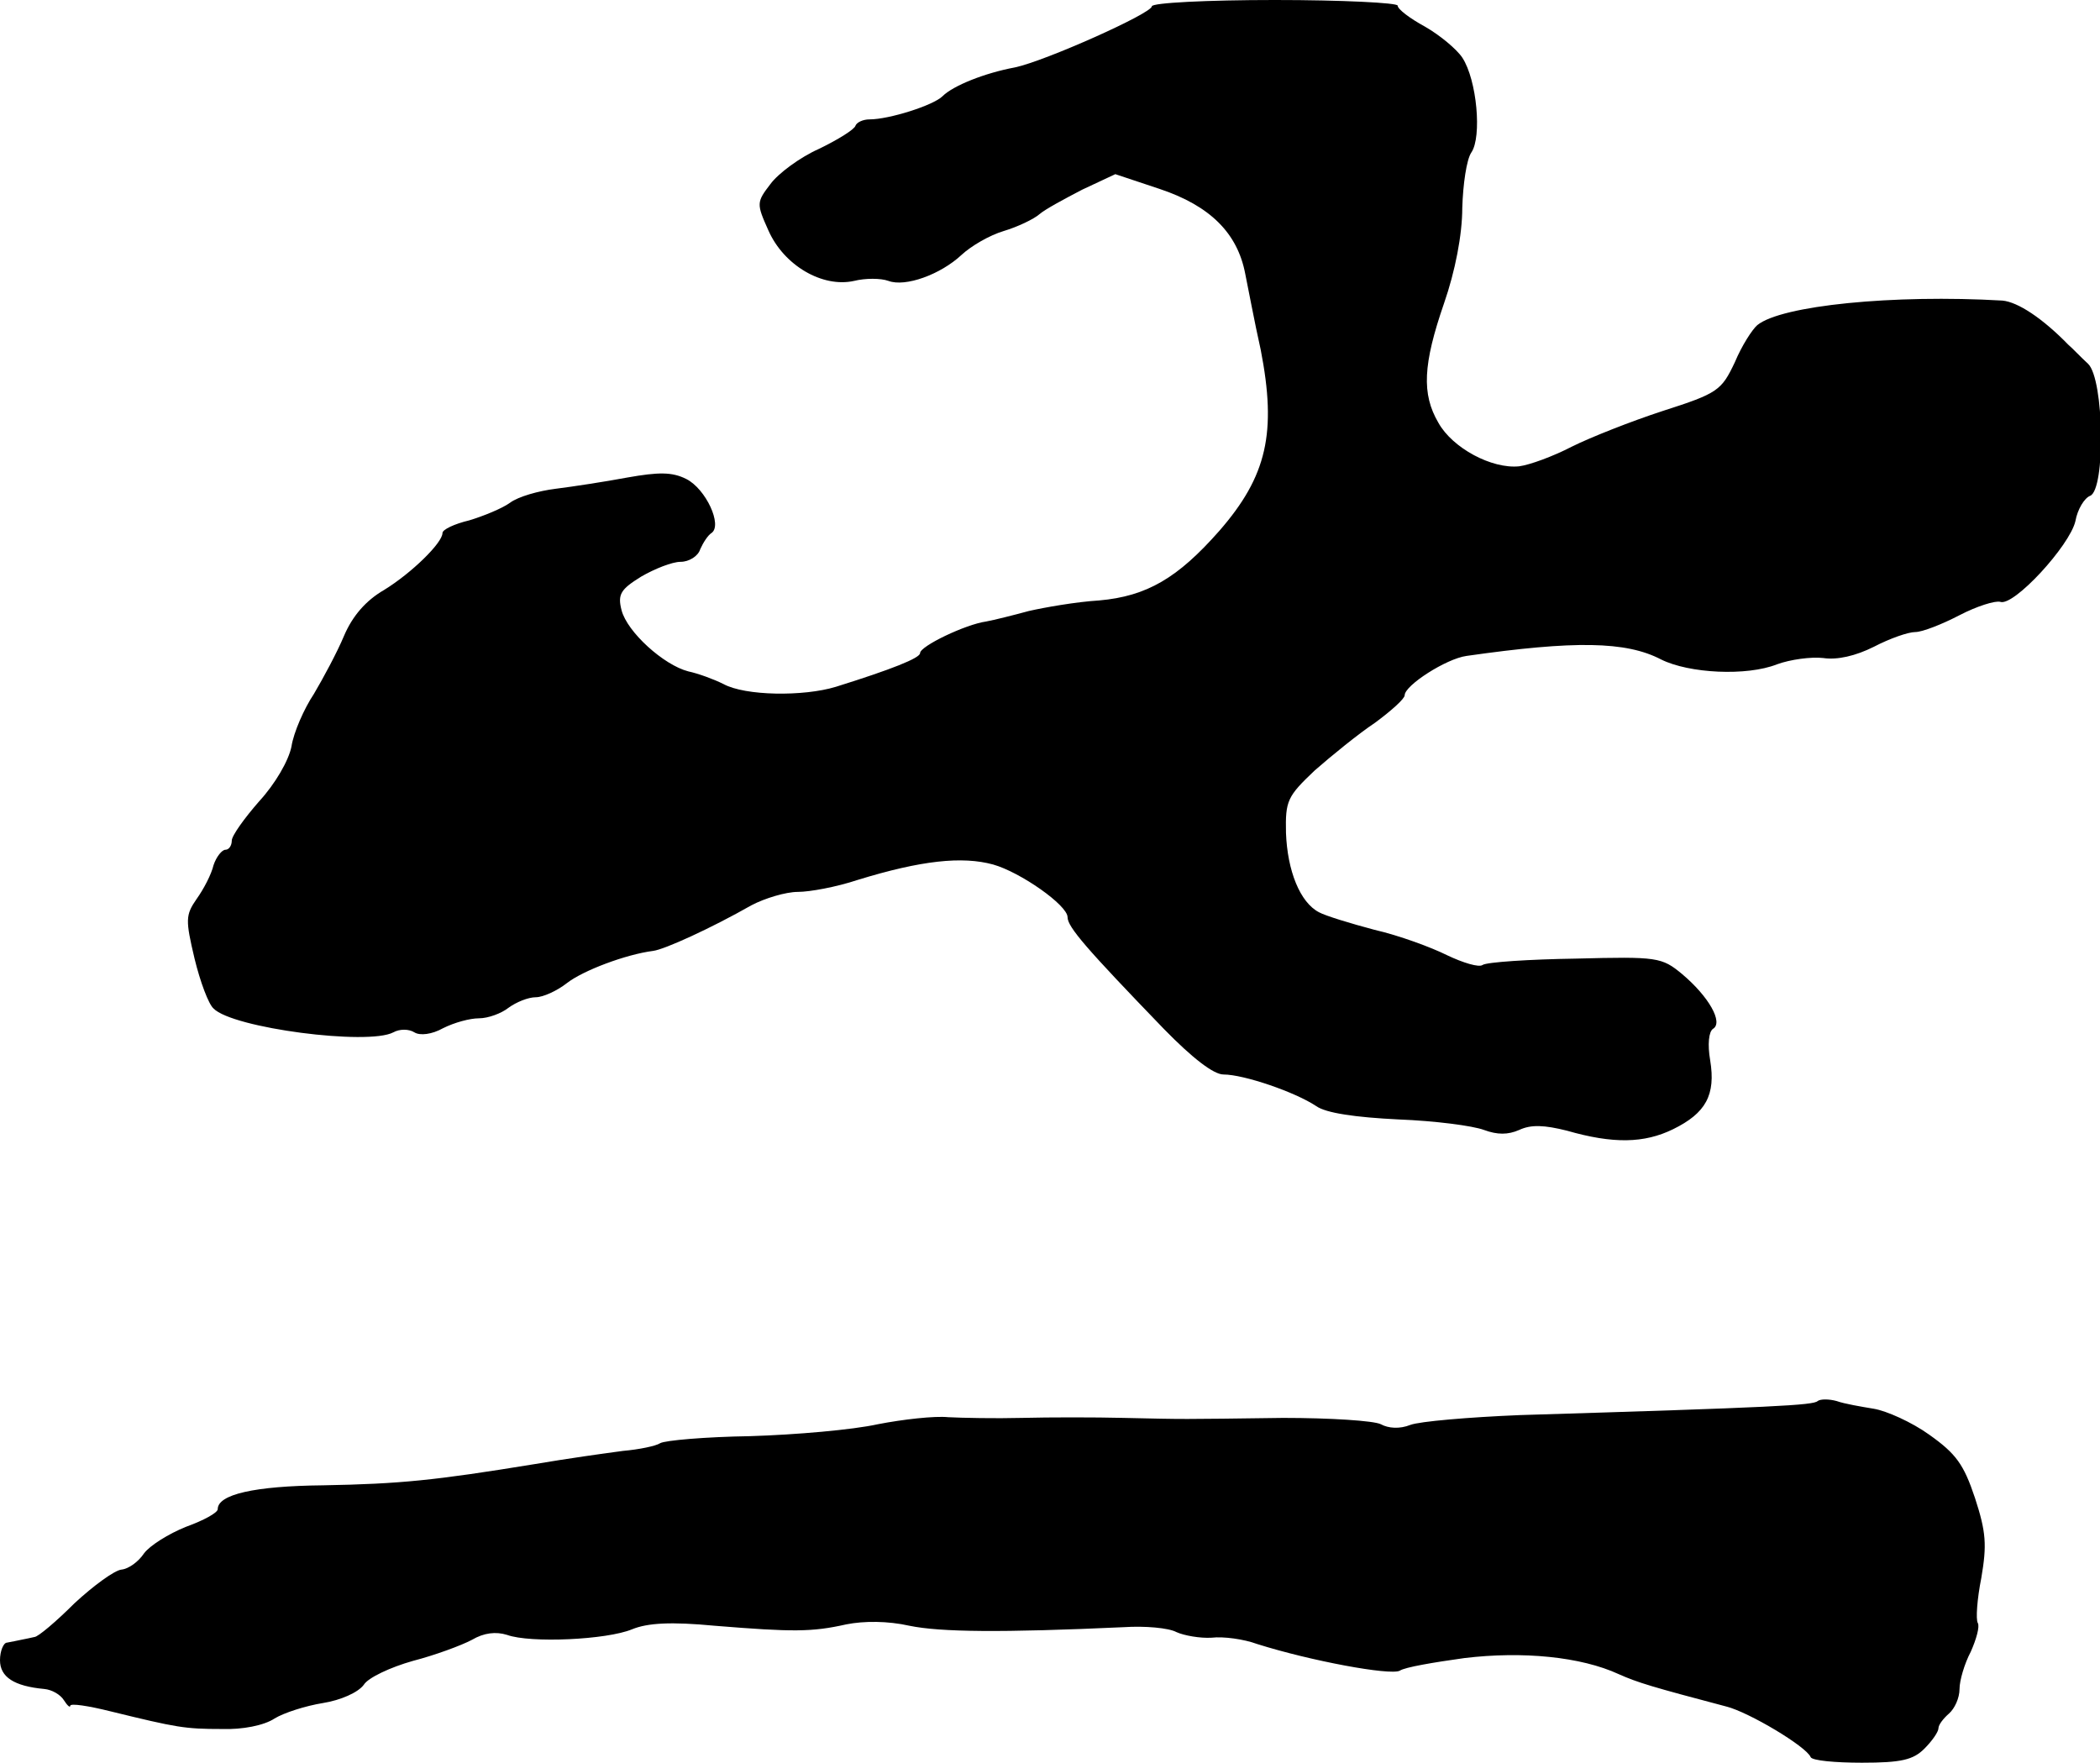
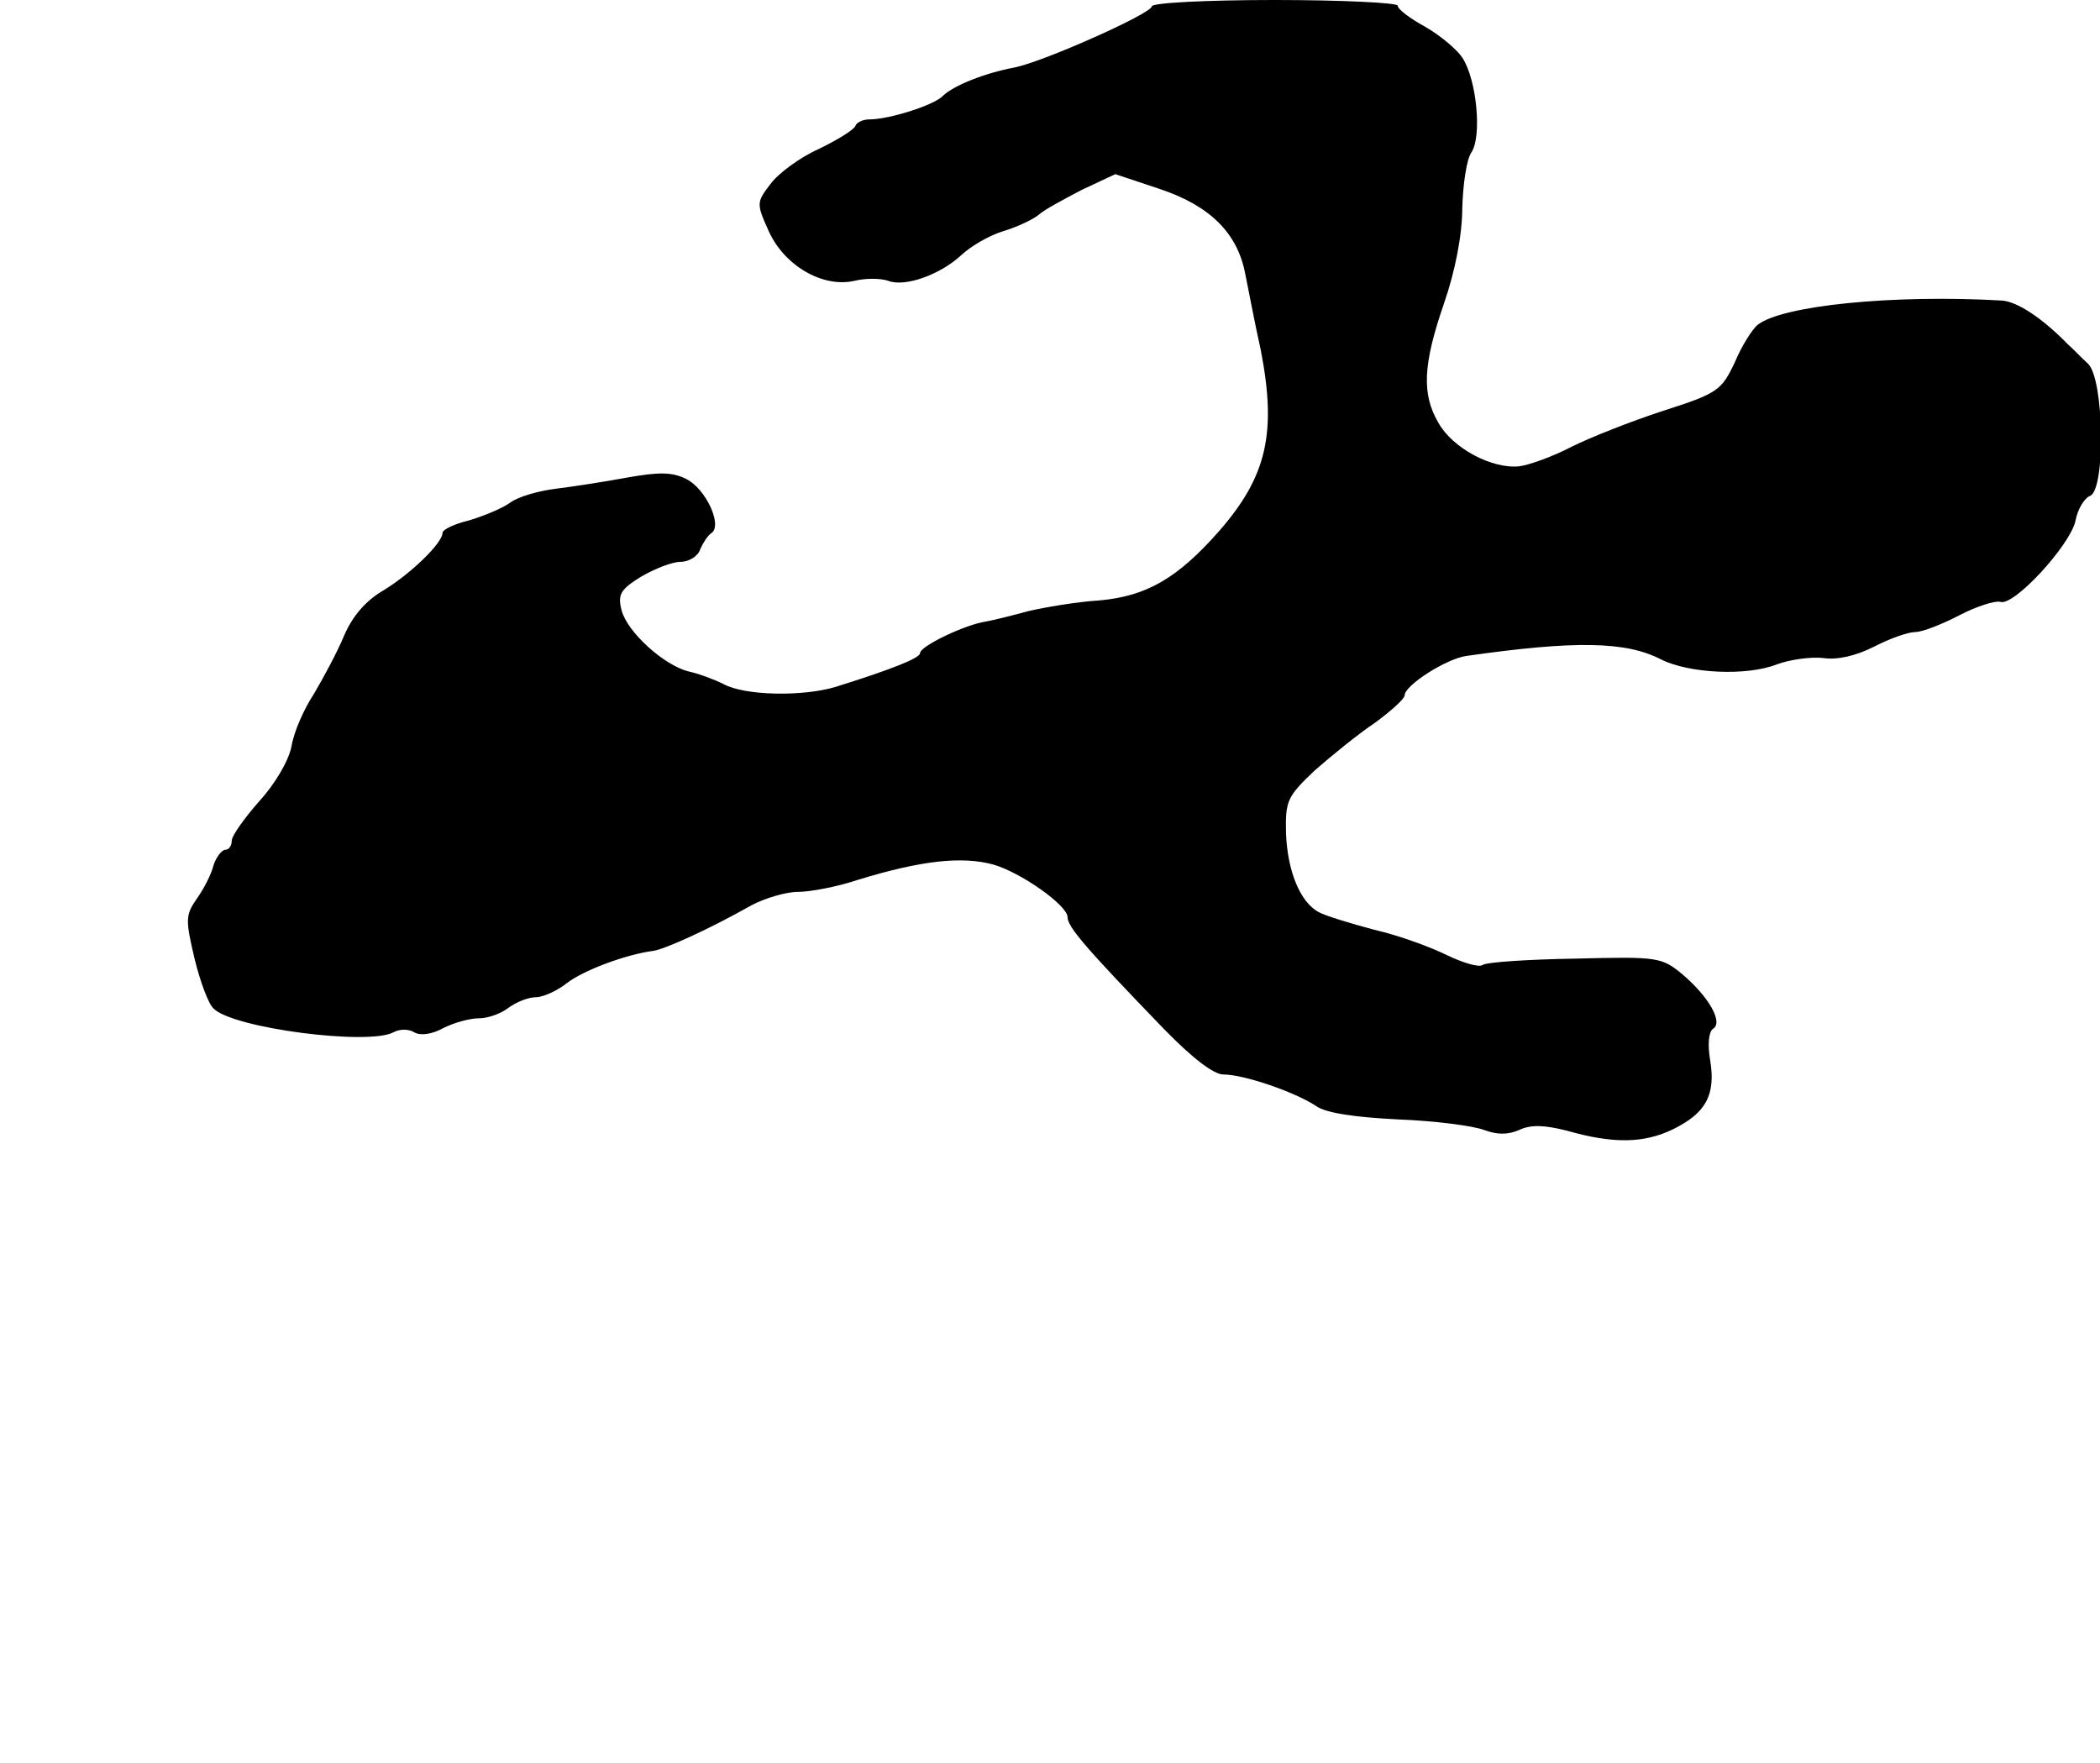
<svg xmlns="http://www.w3.org/2000/svg" version="1.0" width="299pt" height="251pt" viewBox="0 0 299 251" preserveAspectRatio="xMidYMid meet">
  <g transform="translate(0,251) scale(0.1,-0.1)" fill="#000000" stroke="none">
-     <path d="M1640 2501 c0 -10 -152 -78 -195 -87 -43 -8 -88 -26 -103 -41 -13 -13 -76 -33 -104 -33 -9 0 -18 -4 -20 -9 -1 -5 -25 -20 -52 -33 -27 -12 -58 -35 -69 -50 -20 -26 -20 -28 -3 -66 22 -50 77 -82 122 -72 16 4 38 4 49 0 24 -9 74 9 104 37 14 13 40 28 60 34 20 6 43 17 51 24 8 7 36 22 61 35 l47 22 63 -21 c72 -24 111 -63 122 -121 4 -19 13 -68 22 -108 23 -118 9 -180 -59 -258 -59 -67 -103 -93 -171 -99 -33 -2 -78 -10 -100 -15 -22 -6 -50 -13 -61 -15 -29 -4 -94 -35 -94 -45 0 -7 -40 -23 -120 -48 -46 -14 -129 -13 -160 4 -14 7 -36 15 -50 18 -35 9 -87 56 -95 87 -6 23 -1 30 28 48 19 11 44 21 56 21 12 0 25 8 28 18 4 9 11 20 16 23 16 11 -8 63 -36 77 -20 10 -39 10 -84 2 -32 -6 -78 -13 -102 -16 -24 -3 -53 -11 -65 -20 -11 -8 -38 -19 -58 -25 -21 -5 -38 -13 -38 -18 0 -14 -44 -57 -83 -81 -26 -15 -45 -37 -57 -65 -10 -24 -30 -61 -43 -83 -14 -21 -29 -55 -32 -75 -4 -20 -23 -53 -46 -78 -21 -24 -39 -49 -39 -56 0 -7 -4 -13 -9 -13 -5 0 -13 -10 -17 -22 -3 -13 -14 -34 -24 -48 -16 -23 -16 -30 -3 -85 8 -33 20 -65 27 -71 27 -28 220 -53 256 -34 9 5 22 5 30 0 8 -5 25 -3 41 6 16 8 38 14 51 14 13 0 32 7 42 15 11 8 28 15 39 15 10 0 30 9 44 20 23 18 84 41 123 46 16 2 82 32 140 65 19 10 49 19 66 19 17 0 55 7 85 17 91 28 149 34 193 22 39 -11 106 -58 106 -75 0 -14 27 -45 137 -159 41 -42 71 -65 85 -65 29 0 102 -25 132 -45 14 -10 56 -16 117 -19 52 -2 106 -9 122 -15 19 -7 34 -7 50 0 17 8 36 7 68 -1 66 -19 110 -18 151 2 47 23 61 49 53 98 -4 23 -2 41 4 45 15 9 -6 46 -44 78 -29 24 -35 25 -151 22 -67 -1 -127 -5 -133 -9 -5 -4 -28 3 -51 14 -22 11 -68 28 -103 36 -34 9 -70 20 -79 25 -27 14 -45 59 -47 113 -1 46 2 52 41 89 24 21 62 52 86 68 23 17 42 34 42 39 0 14 59 52 88 56 154 22 227 21 277 -5 40 -20 122 -24 165 -7 19 7 49 11 66 9 20 -3 46 3 72 16 23 12 49 21 59 21 10 0 38 11 63 24 25 13 51 21 58 19 19 -7 99 80 107 115 3 17 13 33 21 36 22 9 20 166 -3 188 -10 9 -22 22 -28 27 -37 38 -72 61 -94 63 -155 9 -315 -7 -349 -35 -7 -6 -22 -29 -32 -53 -19 -40 -24 -44 -102 -69 -46 -15 -104 -38 -130 -51 -27 -14 -60 -26 -75 -28 -39 -4 -95 26 -115 62 -24 41 -22 83 8 170 16 46 26 98 26 136 1 33 6 69 13 79 15 22 8 103 -13 135 -8 12 -32 32 -53 44 -22 12 -39 25 -39 30 0 4 -79 8 -175 8 -96 0 -175 -4 -175 -9z" />
-     <path d="M2588 515 c-6 -6 -61 -9 -424 -20 -73 -3 -143 -9 -156 -14 -15 -6 -31 -5 -42 1 -10 5 -72 9 -139 9 -151 -2 -137 -2 -227 0 -41 1 -106 1 -145 0 -38 -1 -86 0 -105 1 -19 2 -64 -3 -100 -10 -36 -8 -117 -15 -182 -17 -64 -1 -121 -6 -128 -10 -6 -4 -30 -9 -53 -11 -23 -3 -80 -11 -127 -19 -141 -23 -190 -28 -300 -30 -98 -1 -150 -13 -150 -34 0 -5 -20 -16 -45 -25 -25 -10 -52 -27 -60 -38 -8 -12 -22 -22 -32 -23 -10 -1 -40 -23 -67 -48 -26 -26 -52 -48 -57 -48 -5 -1 -13 -3 -19 -4 -5 -1 -14 -3 -20 -4 -5 0 -10 -12 -10 -25 0 -24 20 -37 63 -41 11 -1 23 -8 28 -16 5 -8 9 -11 9 -8 0 4 26 0 58 -8 94 -23 105 -25 158 -25 29 -1 60 5 75 15 13 8 44 18 69 22 25 4 50 15 58 26 6 10 38 25 70 34 31 8 69 22 84 30 17 10 34 12 50 7 33 -12 142 -7 178 8 22 9 55 11 118 5 111 -9 138 -9 187 2 25 5 59 5 90 -2 44 -9 130 -10 305 -2 30 2 64 -1 75 -7 11 -5 34 -9 50 -8 17 2 46 -2 65 -9 76 -24 189 -45 203 -38 7 5 49 12 92 18 83 10 166 2 220 -23 27 -12 47 -18 153 -46 32 -8 114 -57 120 -72 2 -5 35 -8 73 -8 56 0 73 4 89 20 11 11 20 24 20 29 0 5 7 14 15 21 8 7 15 22 15 35 0 12 7 36 16 53 8 18 13 36 10 41 -3 5 -1 34 5 64 8 47 7 65 -9 114 -16 48 -27 63 -65 90 -25 18 -61 34 -79 37 -18 3 -42 7 -53 11 -11 3 -23 3 -27 0z" />
+     <path d="M1640 2501 c0 -10 -152 -78 -195 -87 -43 -8 -88 -26 -103 -41 -13 -13 -76 -33 -104 -33 -9 0 -18 -4 -20 -9 -1 -5 -25 -20 -52 -33 -27 -12 -58 -35 -69 -50 -20 -26 -20 -28 -3 -66 22 -50 77 -82 122 -72 16 4 38 4 49 0 24 -9 74 9 104 37 14 13 40 28 60 34 20 6 43 17 51 24 8 7 36 22 61 35 l47 22 63 -21 c72 -24 111 -63 122 -121 4 -19 13 -68 22 -108 23 -118 9 -180 -59 -258 -59 -67 -103 -93 -171 -99 -33 -2 -78 -10 -100 -15 -22 -6 -50 -13 -61 -15 -29 -4 -94 -35 -94 -45 0 -7 -40 -23 -120 -48 -46 -14 -129 -13 -160 4 -14 7 -36 15 -50 18 -35 9 -87 56 -95 87 -6 23 -1 30 28 48 19 11 44 21 56 21 12 0 25 8 28 18 4 9 11 20 16 23 16 11 -8 63 -36 77 -20 10 -39 10 -84 2 -32 -6 -78 -13 -102 -16 -24 -3 -53 -11 -65 -20 -11 -8 -38 -19 -58 -25 -21 -5 -38 -13 -38 -18 0 -14 -44 -57 -83 -81 -26 -15 -45 -37 -57 -65 -10 -24 -30 -61 -43 -83 -14 -21 -29 -55 -32 -75 -4 -20 -23 -53 -46 -78 -21 -24 -39 -49 -39 -56 0 -7 -4 -13 -9 -13 -5 0 -13 -10 -17 -22 -3 -13 -14 -34 -24 -48 -16 -23 -16 -30 -3 -85 8 -33 20 -65 27 -71 27 -28 220 -53 256 -34 9 5 22 5 30 0 8 -5 25 -3 41 6 16 8 38 14 51 14 13 0 32 7 42 15 11 8 28 15 39 15 10 0 30 9 44 20 23 18 84 41 123 46 16 2 82 32 140 65 19 10 49 19 66 19 17 0 55 7 85 17 91 28 149 34 193 22 39 -11 106 -58 106 -75 0 -14 27 -45 137 -159 41 -42 71 -65 85 -65 29 0 102 -25 132 -45 14 -10 56 -16 117 -19 52 -2 106 -9 122 -15 19 -7 34 -7 50 0 17 8 36 7 68 -1 66 -19 110 -18 151 2 47 23 61 49 53 98 -4 23 -2 41 4 45 15 9 -6 46 -44 78 -29 24 -35 25 -151 22 -67 -1 -127 -5 -133 -9 -5 -4 -28 3 -51 14 -22 11 -68 28 -103 36 -34 9 -70 20 -79 25 -27 14 -45 59 -47 113 -1 46 2 52 41 89 24 21 62 52 86 68 23 17 42 34 42 39 0 14 59 52 88 56 154 22 227 21 277 -5 40 -20 122 -24 165 -7 19 7 49 11 66 9 20 -3 46 3 72 16 23 12 49 21 59 21 10 0 38 11 63 24 25 13 51 21 58 19 19 -7 99 80 107 115 3 17 13 33 21 36 22 9 20 166 -3 188 -10 9 -22 22 -28 27 -37 38 -72 61 -94 63 -155 9 -315 -7 -349 -35 -7 -6 -22 -29 -32 -53 -19 -40 -24 -44 -102 -69 -46 -15 -104 -38 -130 -51 -27 -14 -60 -26 -75 -28 -39 -4 -95 26 -115 62 -24 41 -22 83 8 170 16 46 26 98 26 136 1 33 6 69 13 79 15 22 8 103 -13 135 -8 12 -32 32 -53 44 -22 12 -39 25 -39 30 0 4 -79 8 -175 8 -96 0 -175 -4 -175 -9" />
  </g>
</svg>